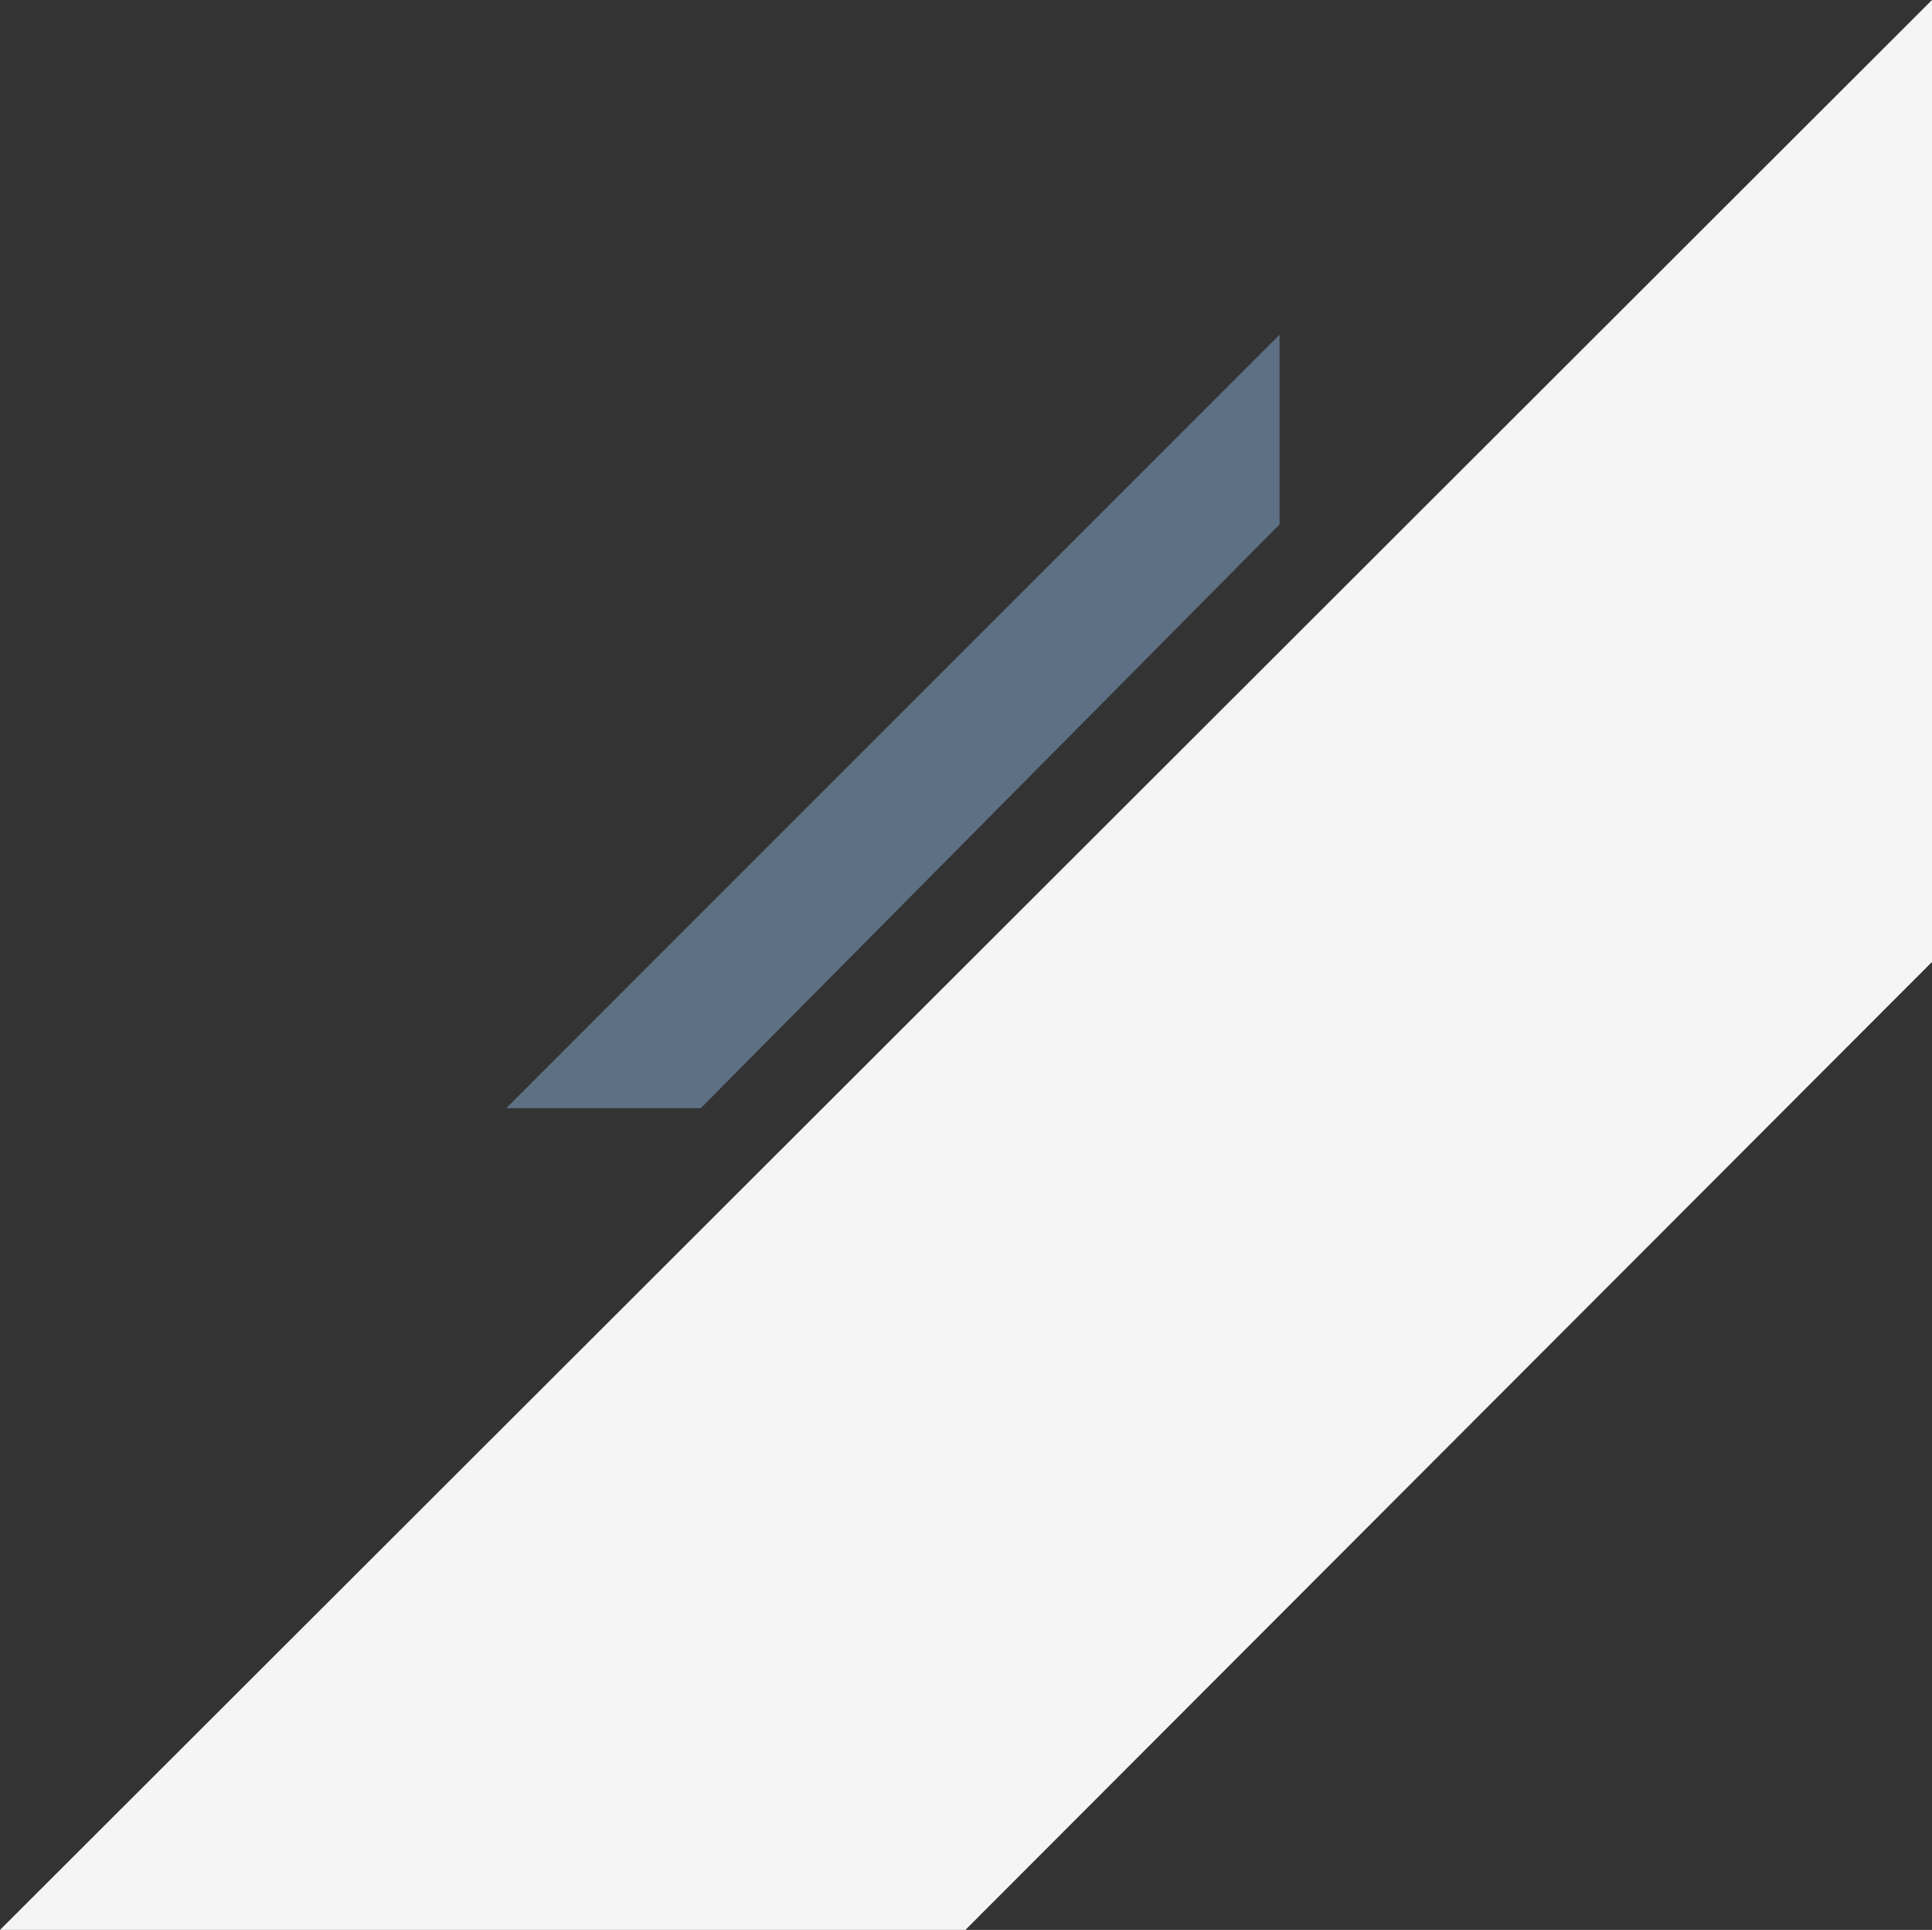
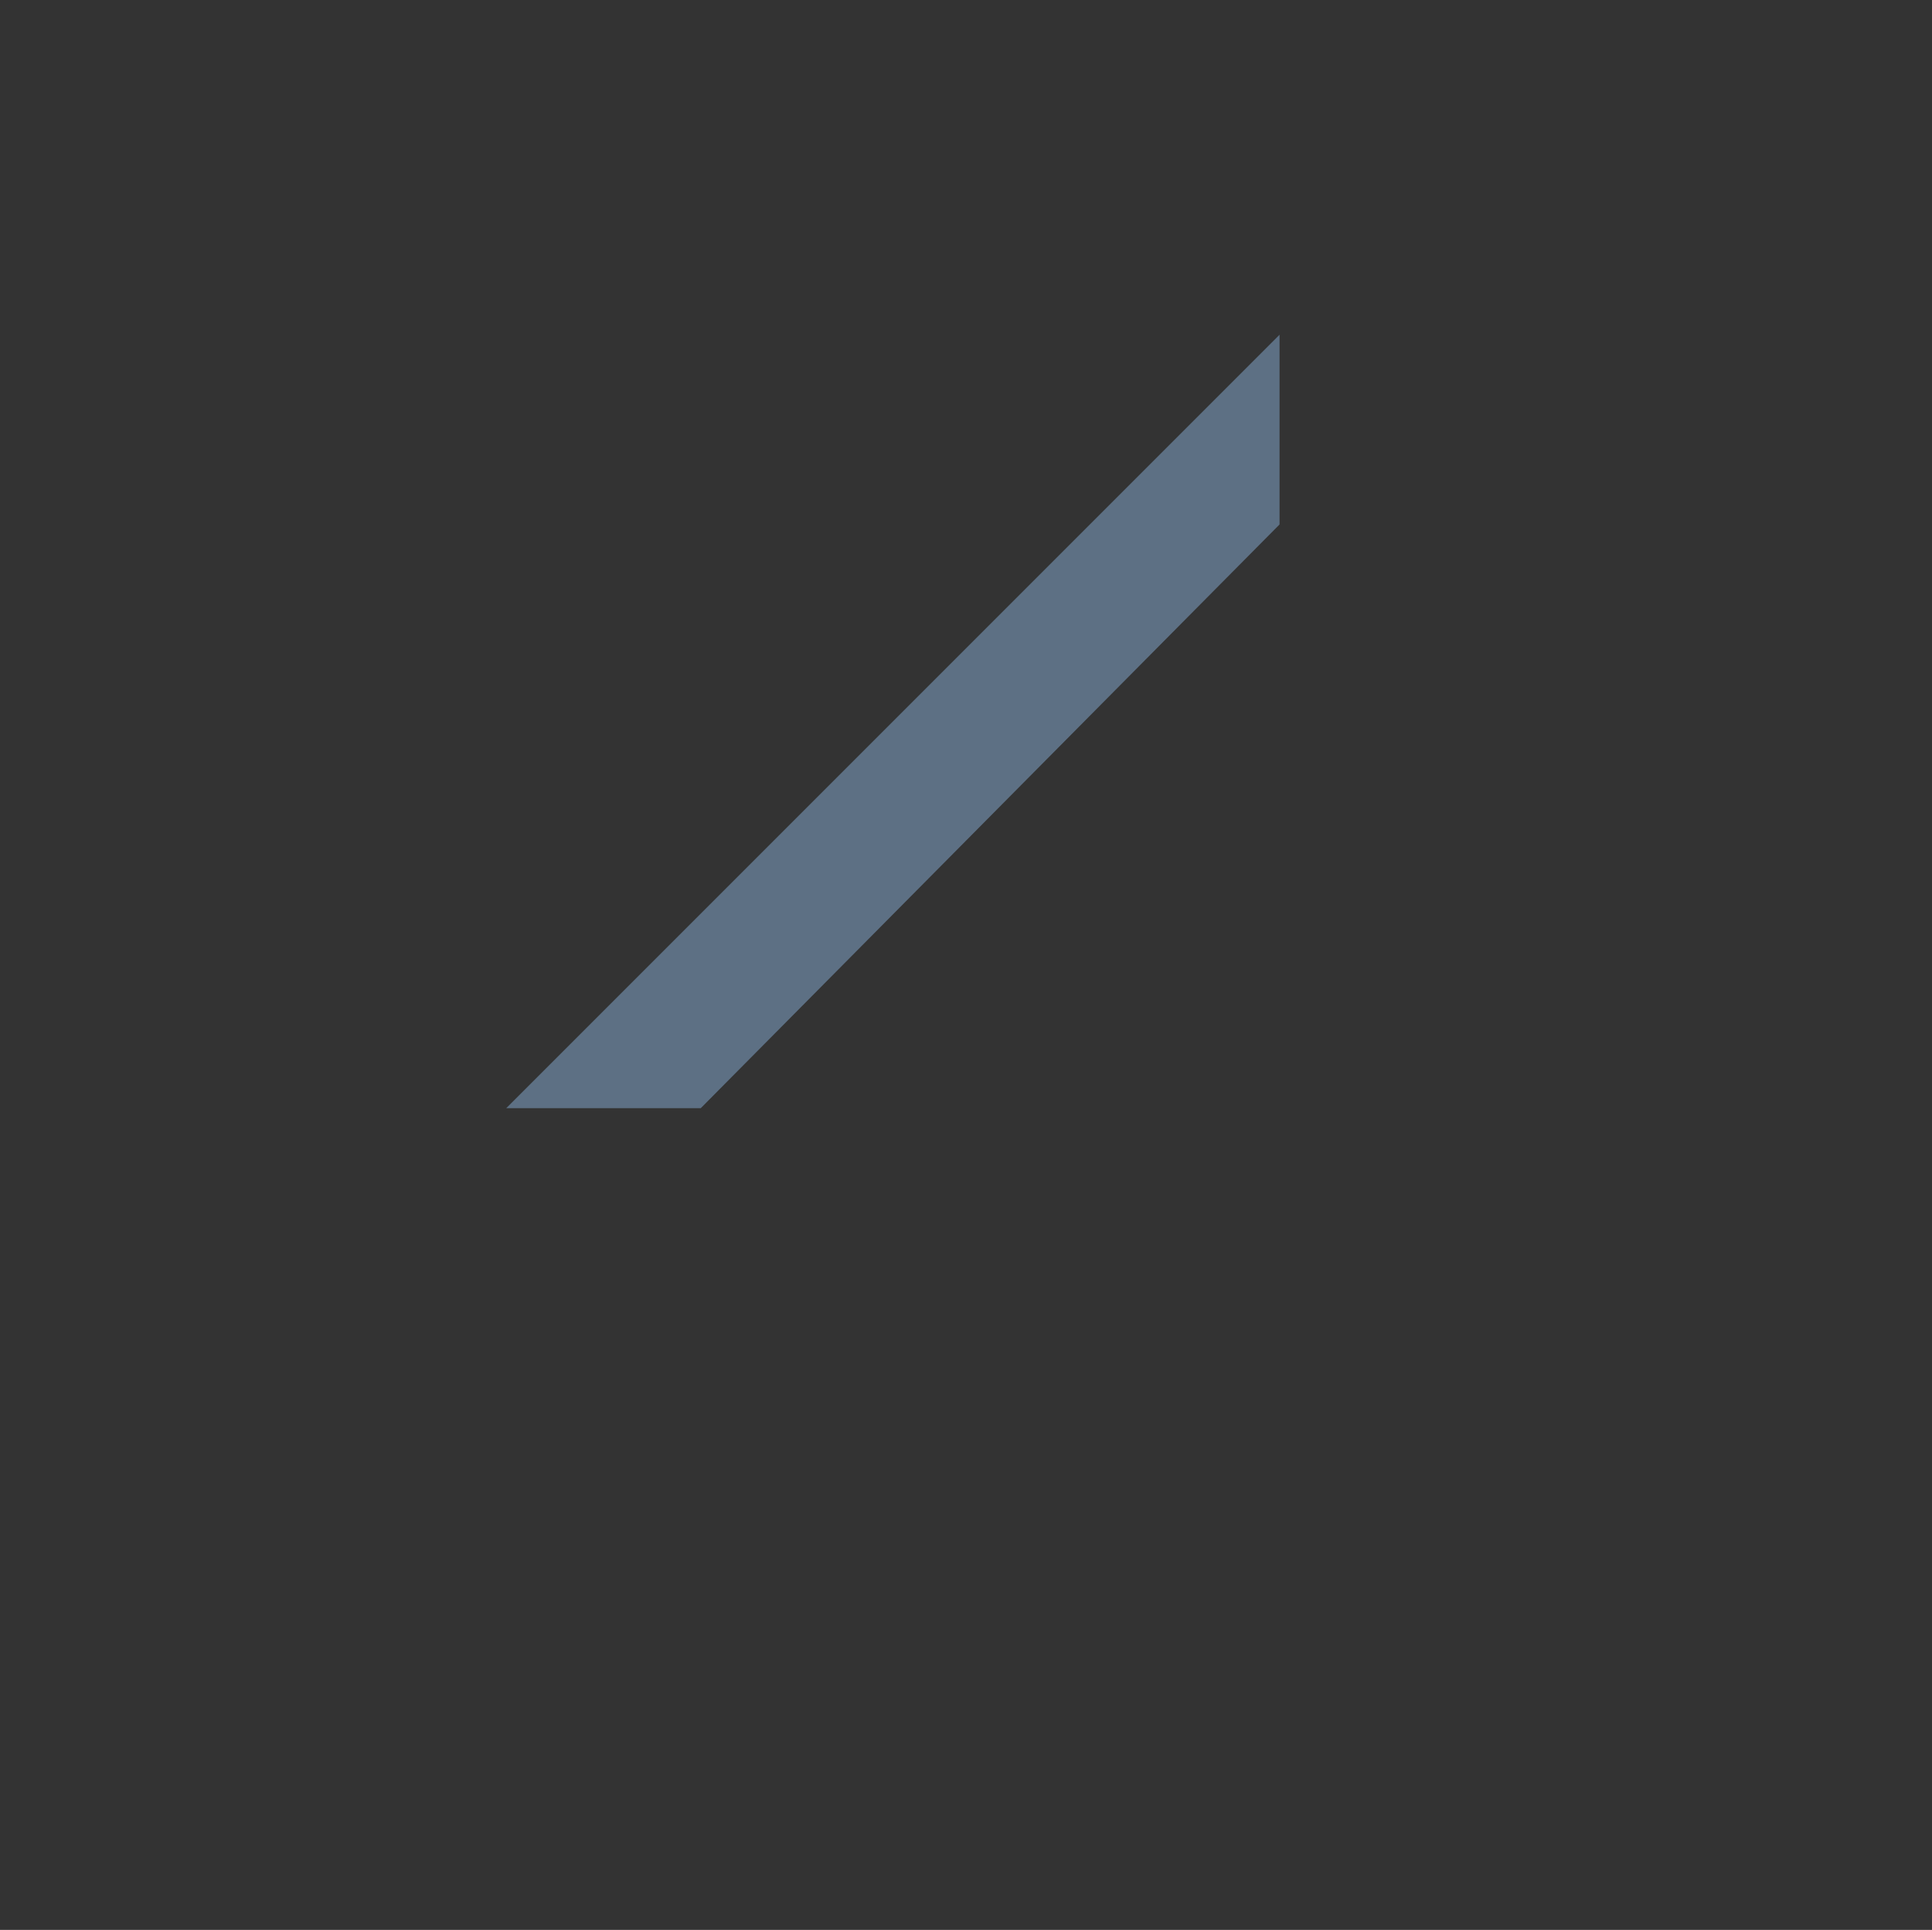
<svg xmlns="http://www.w3.org/2000/svg" width="1599" height="1597" preserveAspectRatio="xMinYMid">
  <rect width="100%" height="100%" fill="#333333" stroke="none" />
-   <path fill="#f5f5f5" fill-rule="evenodd" d="M0 1597h799l800-801V0z" />
  <path fill="#688098" fill-rule="evenodd" d="M1059 277v157L580 917H419z" opacity=".8" />
</svg>